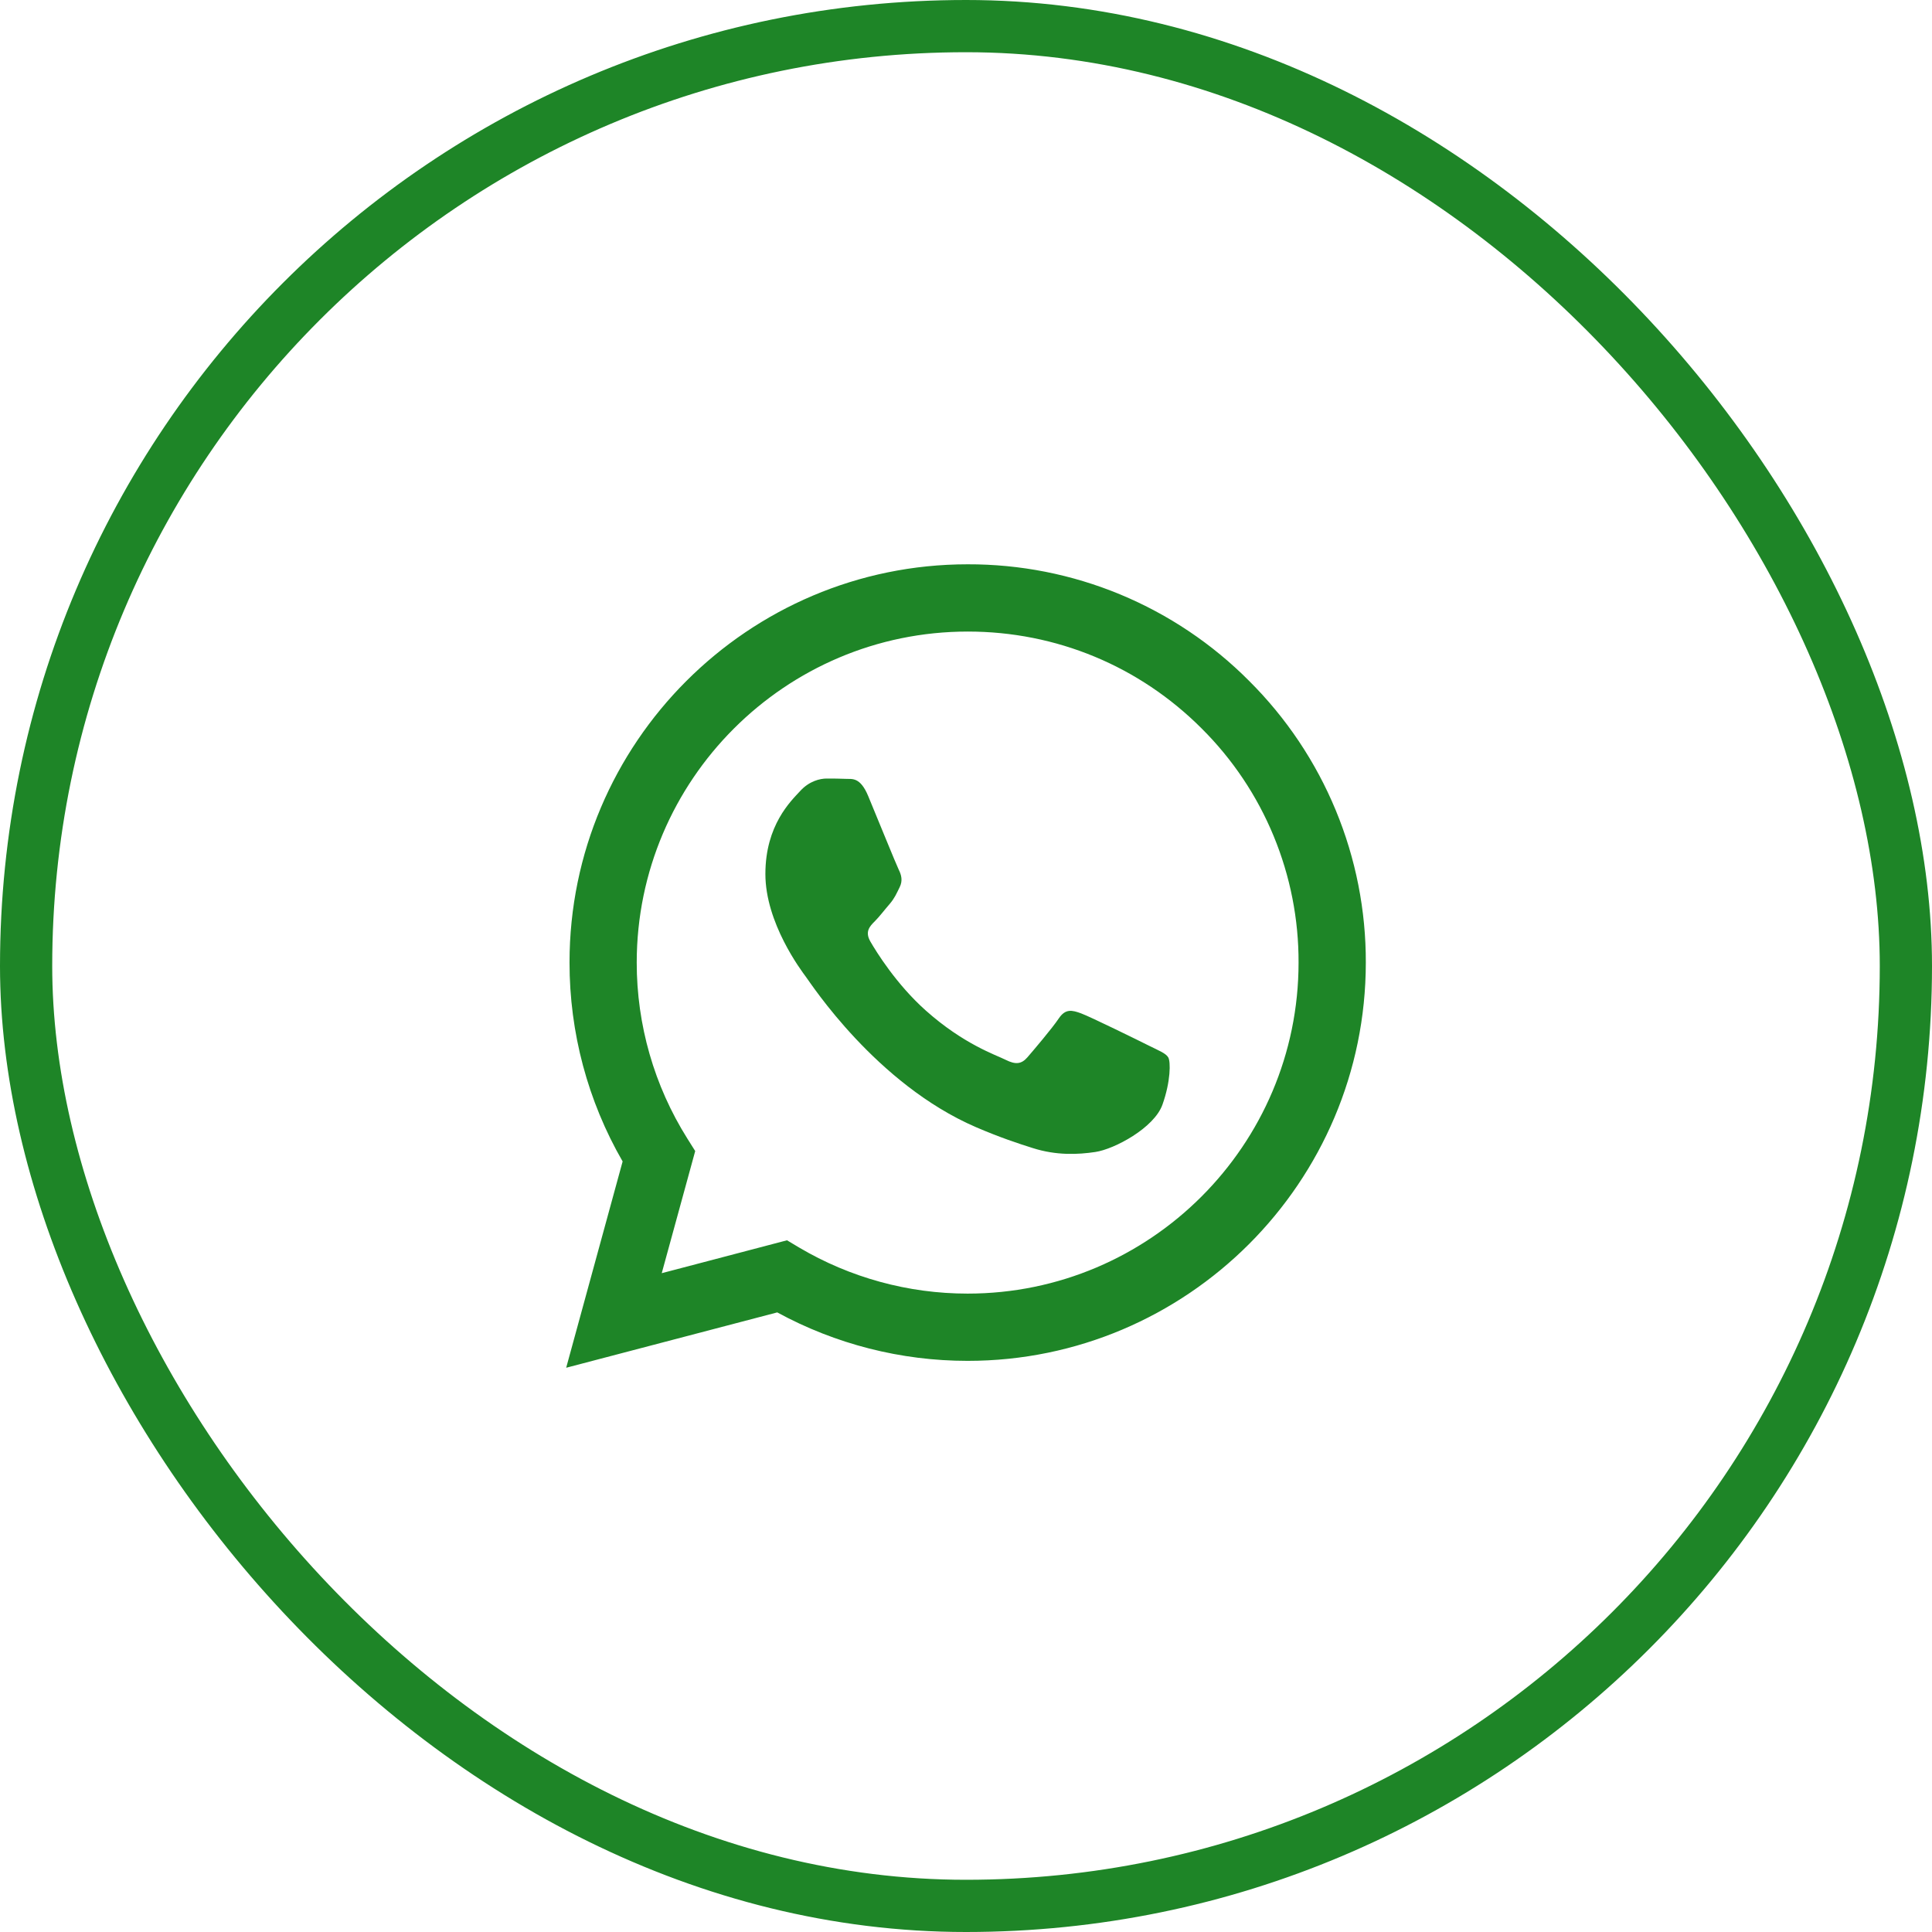
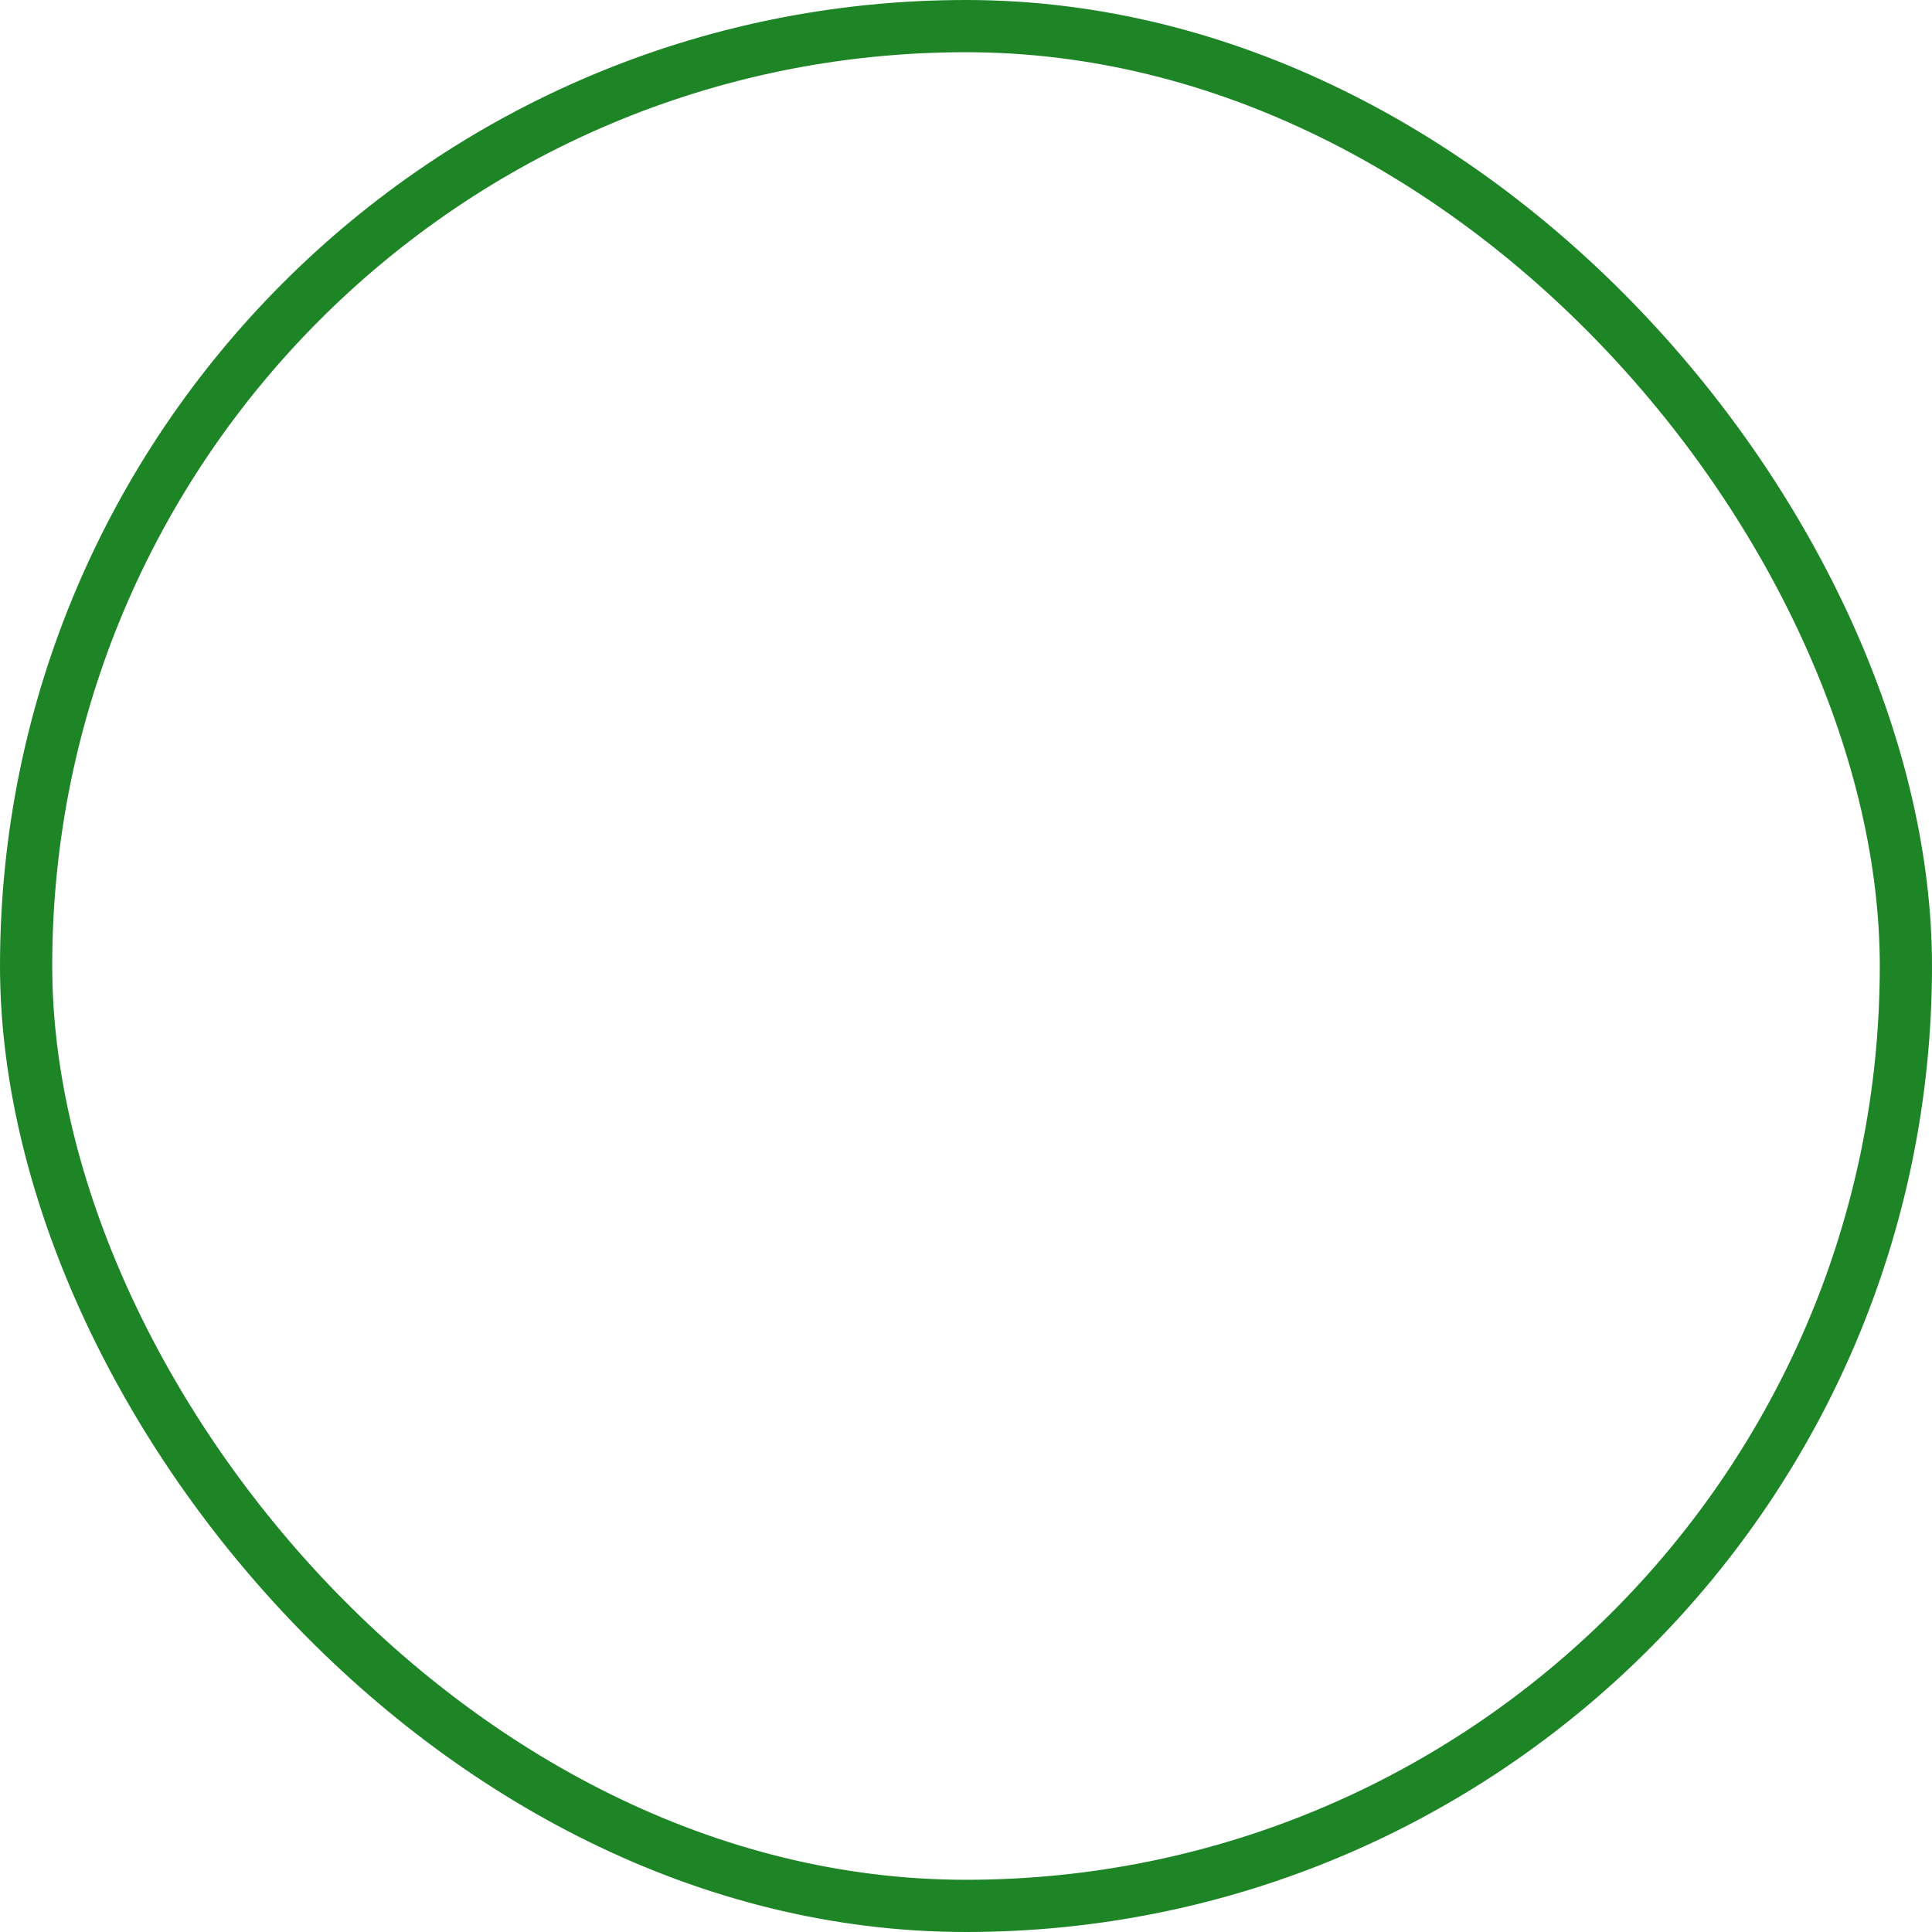
<svg xmlns="http://www.w3.org/2000/svg" width="37" height="37" viewBox="0 0 37 37" fill="none">
-   <path fill-rule="evenodd" clip-rule="evenodd" d="M22.008 20.028C21.817 19.932 20.881 19.472 20.706 19.408C20.532 19.344 20.405 19.313 20.277 19.504C20.15 19.694 19.785 20.123 19.675 20.25C19.563 20.378 19.452 20.393 19.262 20.298C19.071 20.202 18.457 20.001 17.729 19.352C17.163 18.847 16.78 18.224 16.669 18.032C16.559 17.842 16.657 17.739 16.753 17.644C16.839 17.559 16.943 17.421 17.039 17.311C17.134 17.199 17.166 17.119 17.229 16.992C17.293 16.865 17.261 16.754 17.213 16.658C17.166 16.563 16.785 15.625 16.626 15.243C16.471 14.872 16.314 14.923 16.198 14.916C16.086 14.911 15.959 14.91 15.832 14.91C15.705 14.91 15.499 14.957 15.324 15.149C15.149 15.339 14.658 15.8 14.658 16.738C14.658 17.675 15.34 18.581 15.435 18.709C15.531 18.836 16.779 20.761 18.69 21.586C19.145 21.782 19.5 21.899 19.776 21.986C20.232 22.132 20.648 22.111 20.976 22.062C21.342 22.008 22.103 21.601 22.262 21.156C22.421 20.711 22.421 20.33 22.373 20.25C22.326 20.171 22.199 20.123 22.008 20.028H22.008ZM18.532 24.774H18.529C17.394 24.774 16.28 24.469 15.303 23.891L15.072 23.753L12.673 24.383L13.314 22.044L13.163 21.804C12.528 20.794 12.193 19.625 12.194 18.432C12.196 14.938 15.039 12.095 18.535 12.095C20.227 12.095 21.819 12.755 23.015 13.953C23.605 14.54 24.073 15.239 24.391 16.009C24.709 16.779 24.872 17.604 24.869 18.436C24.868 21.931 22.025 24.774 18.532 24.774V24.774ZM23.925 13.043C23.219 12.332 22.378 11.768 21.453 11.384C20.527 11 19.534 10.804 18.531 10.807C14.329 10.807 10.908 14.227 10.907 18.431C10.906 19.775 11.257 21.087 11.924 22.243L10.843 26.194L14.885 25.134C16.003 25.743 17.256 26.062 18.529 26.062H18.532C22.734 26.062 26.155 22.642 26.157 18.437C26.16 17.435 25.964 16.442 25.581 15.517C25.198 14.591 24.635 13.75 23.925 13.043" fill="#1E8527" />
  <rect x="0.5" y="0.5" width="36" height="36" rx="18" stroke="#1E8527" />
</svg>